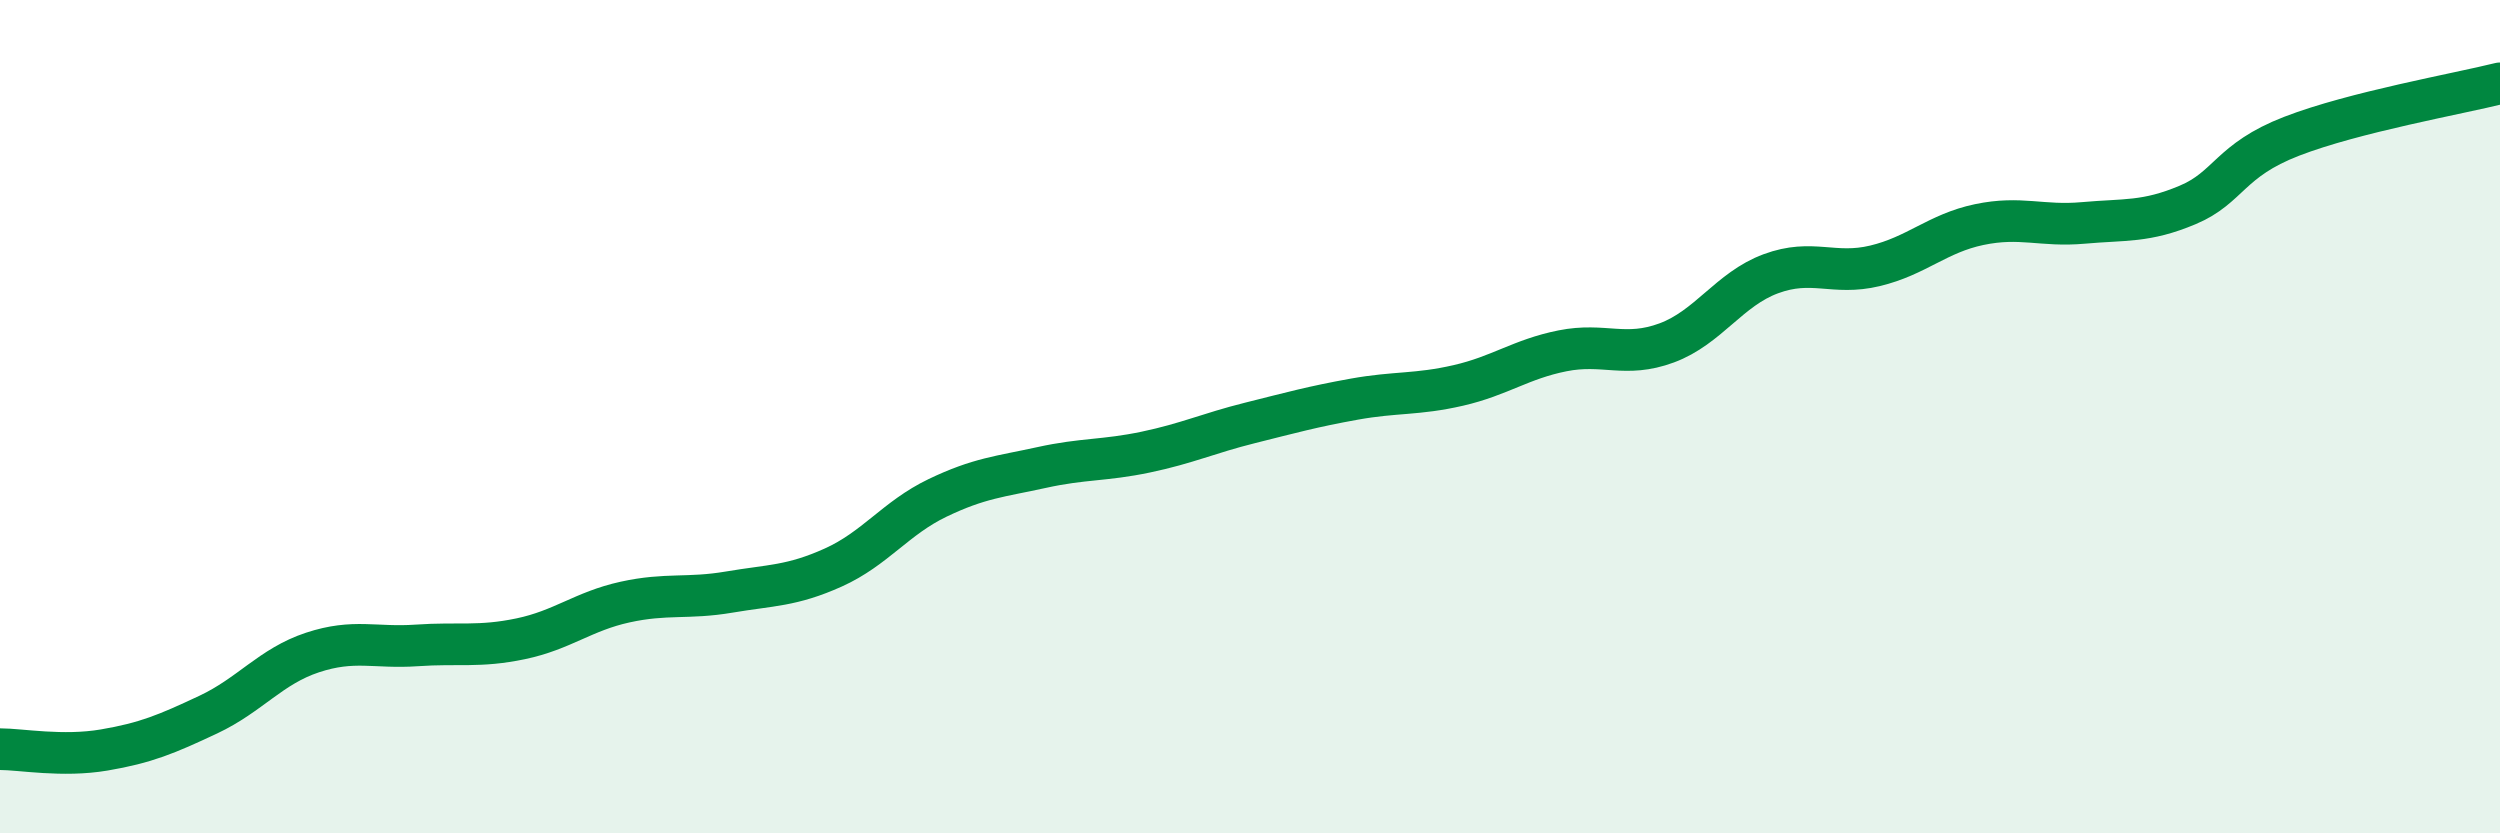
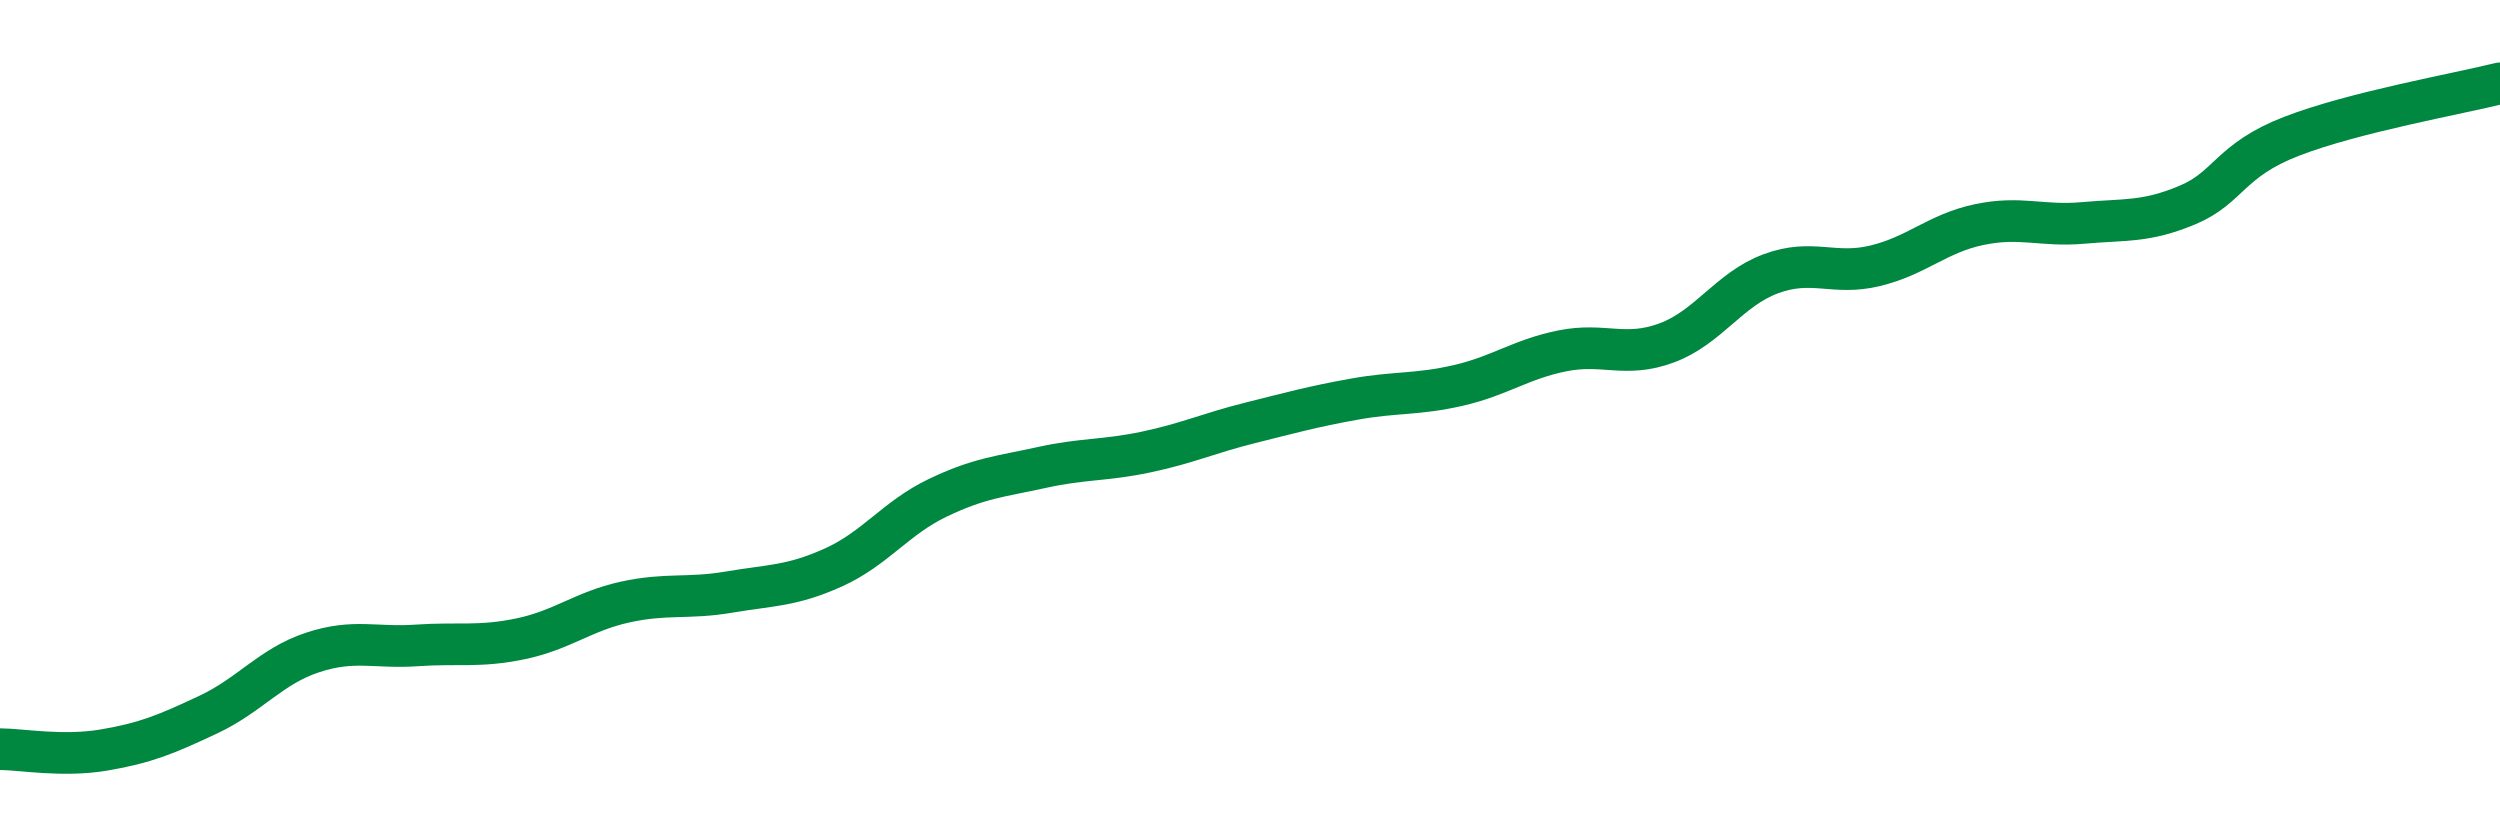
<svg xmlns="http://www.w3.org/2000/svg" width="60" height="20" viewBox="0 0 60 20">
-   <path d="M 0,17.98 C 0.5,17.98 1.5,18.17 2.5,18 C 3.5,17.83 4,17.62 5,17.15 C 6,16.68 6.5,15.99 7.5,15.66 C 8.5,15.33 9,15.56 10,15.49 C 11,15.42 11.5,15.54 12.5,15.33 C 13.5,15.12 14,14.67 15,14.45 C 16,14.23 16.5,14.38 17.5,14.21 C 18.5,14.04 19,14.07 20,13.62 C 21,13.17 21.5,12.43 22.5,11.95 C 23.5,11.47 24,11.44 25,11.22 C 26,11 26.5,11.06 27.5,10.85 C 28.5,10.64 29,10.4 30,10.15 C 31,9.9 31.5,9.76 32.5,9.58 C 33.5,9.4 34,9.48 35,9.25 C 36,9.02 36.5,8.62 37.5,8.42 C 38.5,8.22 39,8.6 40,8.23 C 41,7.86 41.5,6.94 42.5,6.57 C 43.5,6.2 44,6.62 45,6.38 C 46,6.14 46.5,5.6 47.5,5.39 C 48.5,5.18 49,5.44 50,5.35 C 51,5.26 51.5,5.34 52.5,4.92 C 53.5,4.5 53.5,3.85 55,3.27 C 56.5,2.69 59,2.25 60,2L60 20L0 20Z" fill="#008740" opacity="0.1" stroke-linecap="round" stroke-linejoin="round" />
  <path d="M 0,17.98 C 0.5,17.98 1.5,18.17 2.5,18 C 3.5,17.83 4,17.62 5,17.15 C 6,16.68 6.5,15.99 7.5,15.66 C 8.5,15.33 9,15.56 10,15.49 C 11,15.42 11.5,15.54 12.5,15.33 C 13.5,15.12 14,14.67 15,14.45 C 16,14.23 16.5,14.38 17.5,14.21 C 18.5,14.04 19,14.07 20,13.62 C 21,13.17 21.5,12.43 22.5,11.95 C 23.5,11.47 24,11.44 25,11.22 C 26,11 26.5,11.06 27.5,10.85 C 28.5,10.64 29,10.4 30,10.15 C 31,9.9 31.5,9.76 32.5,9.58 C 33.5,9.4 34,9.48 35,9.25 C 36,9.02 36.5,8.62 37.5,8.42 C 38.5,8.22 39,8.6 40,8.23 C 41,7.86 41.5,6.94 42.5,6.57 C 43.5,6.2 44,6.62 45,6.38 C 46,6.14 46.5,5.6 47.5,5.39 C 48.5,5.18 49,5.44 50,5.35 C 51,5.26 51.5,5.34 52.5,4.92 C 53.5,4.5 53.5,3.85 55,3.27 C 56.5,2.69 59,2.25 60,2" stroke="#008740" stroke-width="1" fill="none" stroke-linecap="round" stroke-linejoin="round" />
</svg>